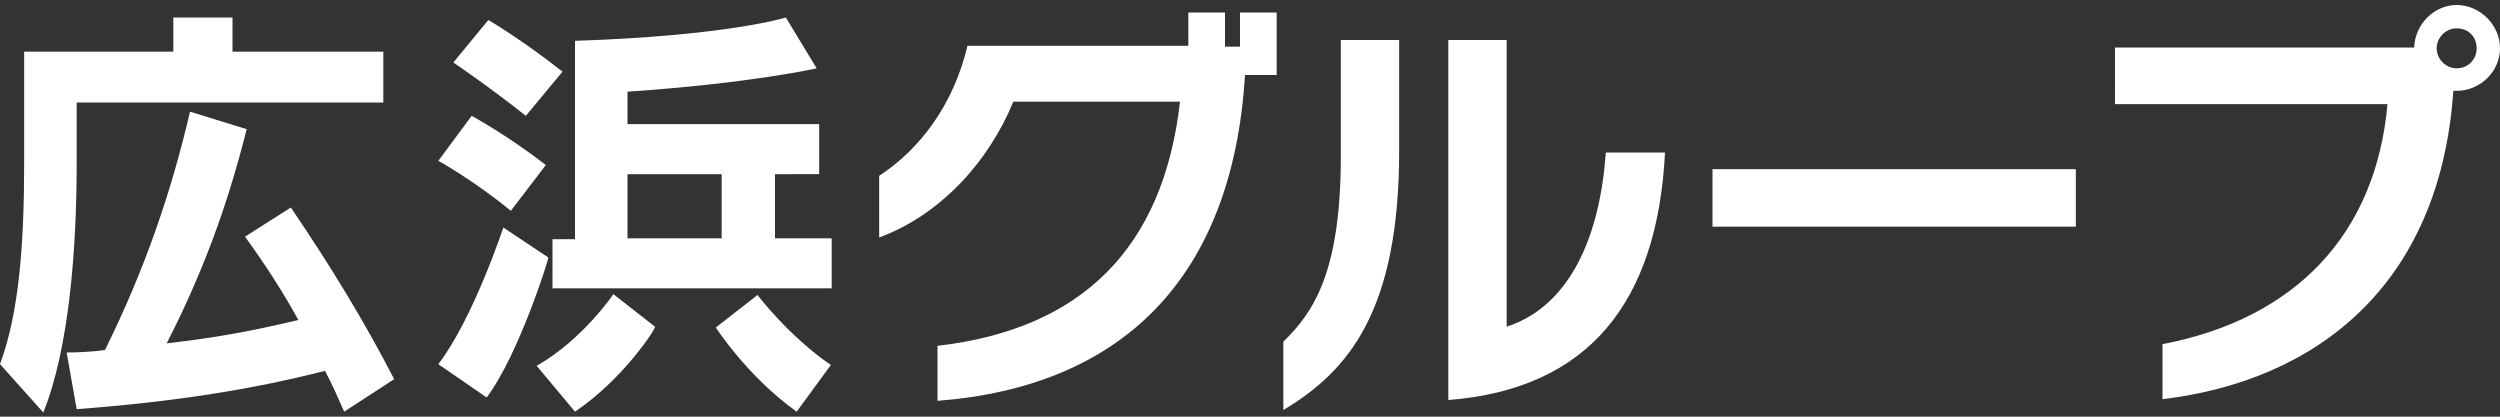
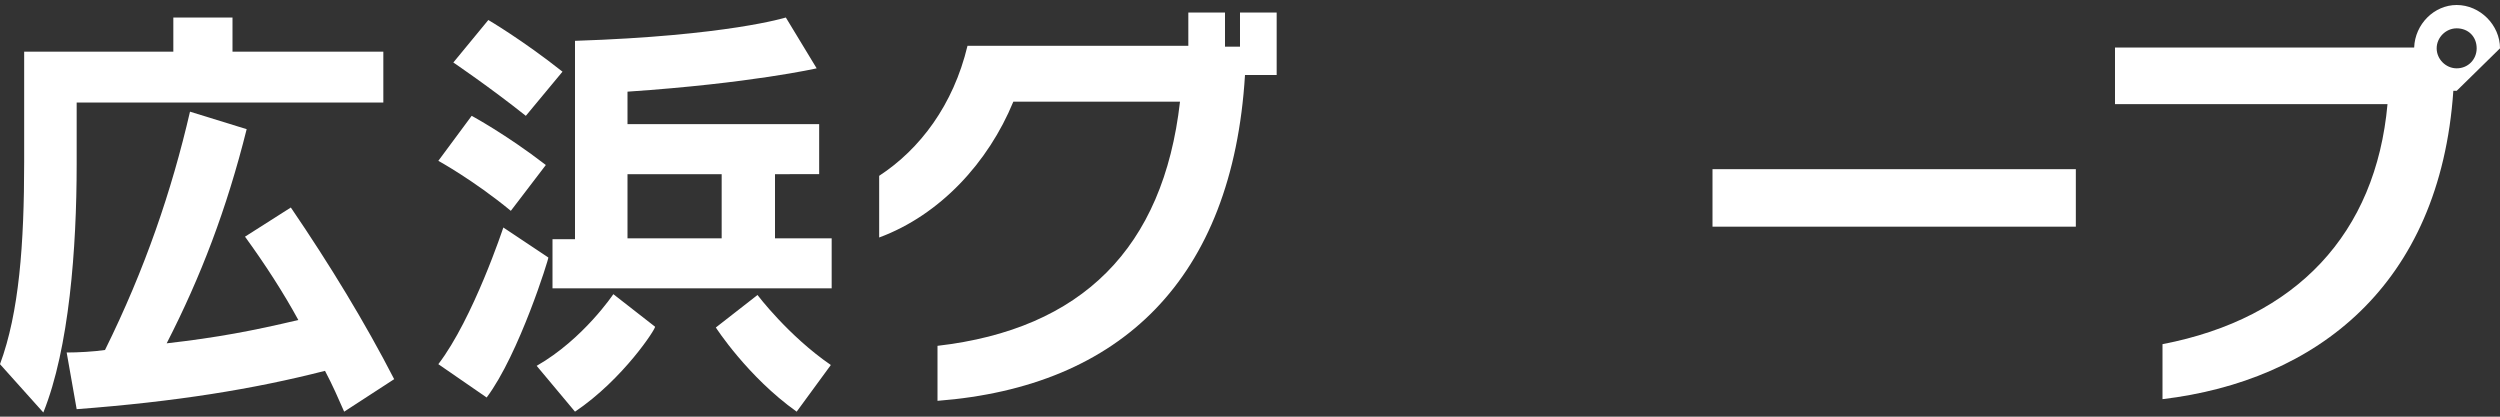
<svg xmlns="http://www.w3.org/2000/svg" version="1.1" id="hirohamagroup-logo-w" x="0px" y="0px" viewBox="0 0 300 50" style="enable-background:new 0 0 300 50;" xml:space="preserve">
  <rect x="0" y="0" width="300" height="50" fill="#333333" stroke="none" />
  <style type="text/css">
	.st0{fill:#FFFFFF;}
</style>
  <g>
    <path class="st0" d="M9.2,12.3v7.4c0,10.1-0.9,22.1-4,29.8L0,43.7c2.3-6.2,2.9-14.4,2.9-24.3V6.2h17.9V2.1h7.1v4.1H46v6.1H9.2z    M41.3,49.4c-0.7-1.6-1.4-3.2-2.3-4.9c-8.6,2.2-17.9,3.7-29.8,4.6l-1.2-6.8c1.4,0,3.2-0.1,4.6-0.3c4.8-9.7,8-19.1,10.2-28.6   l6.8,2.1c-2.4,9.6-5.5,17.7-9.6,25.7c6.1-0.7,10.3-1.5,15.8-2.8c-1.8-3.3-4-6.7-6.4-10l5.5-3.5c4.7,6.9,8.9,13.8,12.4,20.6   L41.3,49.4z" />
    <path class="st0" d="M61.3,25.3c-4.5-3.7-8.7-6-8.7-6l4-5.4c0,0,4.1,2.2,8.9,5.9L61.3,25.3z M58.4,47.7l-5.8-4   c4.2-5.5,7.8-16.4,7.8-16.4l5.4,3.6C65.9,30.9,62.3,42.5,58.4,47.7z M63.1,13.9c-4.4-3.5-8.7-6.4-8.7-6.4l4.2-5.1   c0,0,4.1,2.4,8.9,6.2L63.1,13.9z M69,49.4l-4.6-5.5c5.6-3.2,9.2-8.6,9.2-8.6l5,3.9C78.8,39.3,74.8,45.5,69,49.4z M66.3,34.7v-6H69   V4.9c18.3-0.6,25.3-2.8,25.3-2.8l3.7,6.1c0,0-7.9,1.8-22.7,2.8v3.9h23v6H93v7.7h6.8v6H66.3z M86.7,20.9H75.3v7.7h11.3V20.9z    M95.6,49.4c-5.9-4.2-9.7-10.1-9.7-10.1l5-3.9c0,0,3.7,4.9,8.8,8.4L95.6,49.4z" />
    <path class="st0" d="M149.4,9c-1.5,24.5-14.9,37.4-36.9,39.1v-6.6c17.3-2,27.1-11.7,29.1-29.3h-20c-3,7.3-8.8,13.6-16.1,16.3v-7.4   c4.9-3.2,8.9-8.5,10.6-15.6h26.5V1.5h4.4v4.1h1.8V1.5h4.4V9H149.4z" />
-     <path class="st0" d="M154,49.2V41c3.6-3.5,6.9-8.3,6.9-22.3V4.8h7v13.3C167.9,37.2,161.9,44.5,154,49.2z M173.8,48V4.8h7v34.4   c7.7-2.5,11.2-11,11.9-20.9h7.1C198.9,36.3,190.6,46.7,173.8,48z" />
    <path class="st0" d="M205.5,27.2v-6.9h43.6v6.9H205.5z" />
-     <path class="st0" d="M294.8,10.9c-0.2,0-0.3,0-0.4,0c-1.6,23.4-16.5,34.8-34.9,37v-6.6c16.1-3.1,25.6-13.3,27-28.8h-32.7V5.7h35.9   c0.1-2.8,2.4-5.1,5.1-5.1c2.8,0,5.2,2.4,5.2,5.2C300,8.6,297.6,10.9,294.8,10.9z M294.8,3.4c-1.3,0-2.4,1.1-2.4,2.4   c0,1.3,1.1,2.4,2.4,2.4c1.4,0,2.4-1.1,2.4-2.4C297.2,4.4,296.2,3.4,294.8,3.4z" />
+     <path class="st0" d="M294.8,10.9c-0.2,0-0.3,0-0.4,0c-1.6,23.4-16.5,34.8-34.9,37v-6.6c16.1-3.1,25.6-13.3,27-28.8h-32.7V5.7h35.9   c0.1-2.8,2.4-5.1,5.1-5.1c2.8,0,5.2,2.4,5.2,5.2z M294.8,3.4c-1.3,0-2.4,1.1-2.4,2.4   c0,1.3,1.1,2.4,2.4,2.4c1.4,0,2.4-1.1,2.4-2.4C297.2,4.4,296.2,3.4,294.8,3.4z" />
  </g>
</svg>